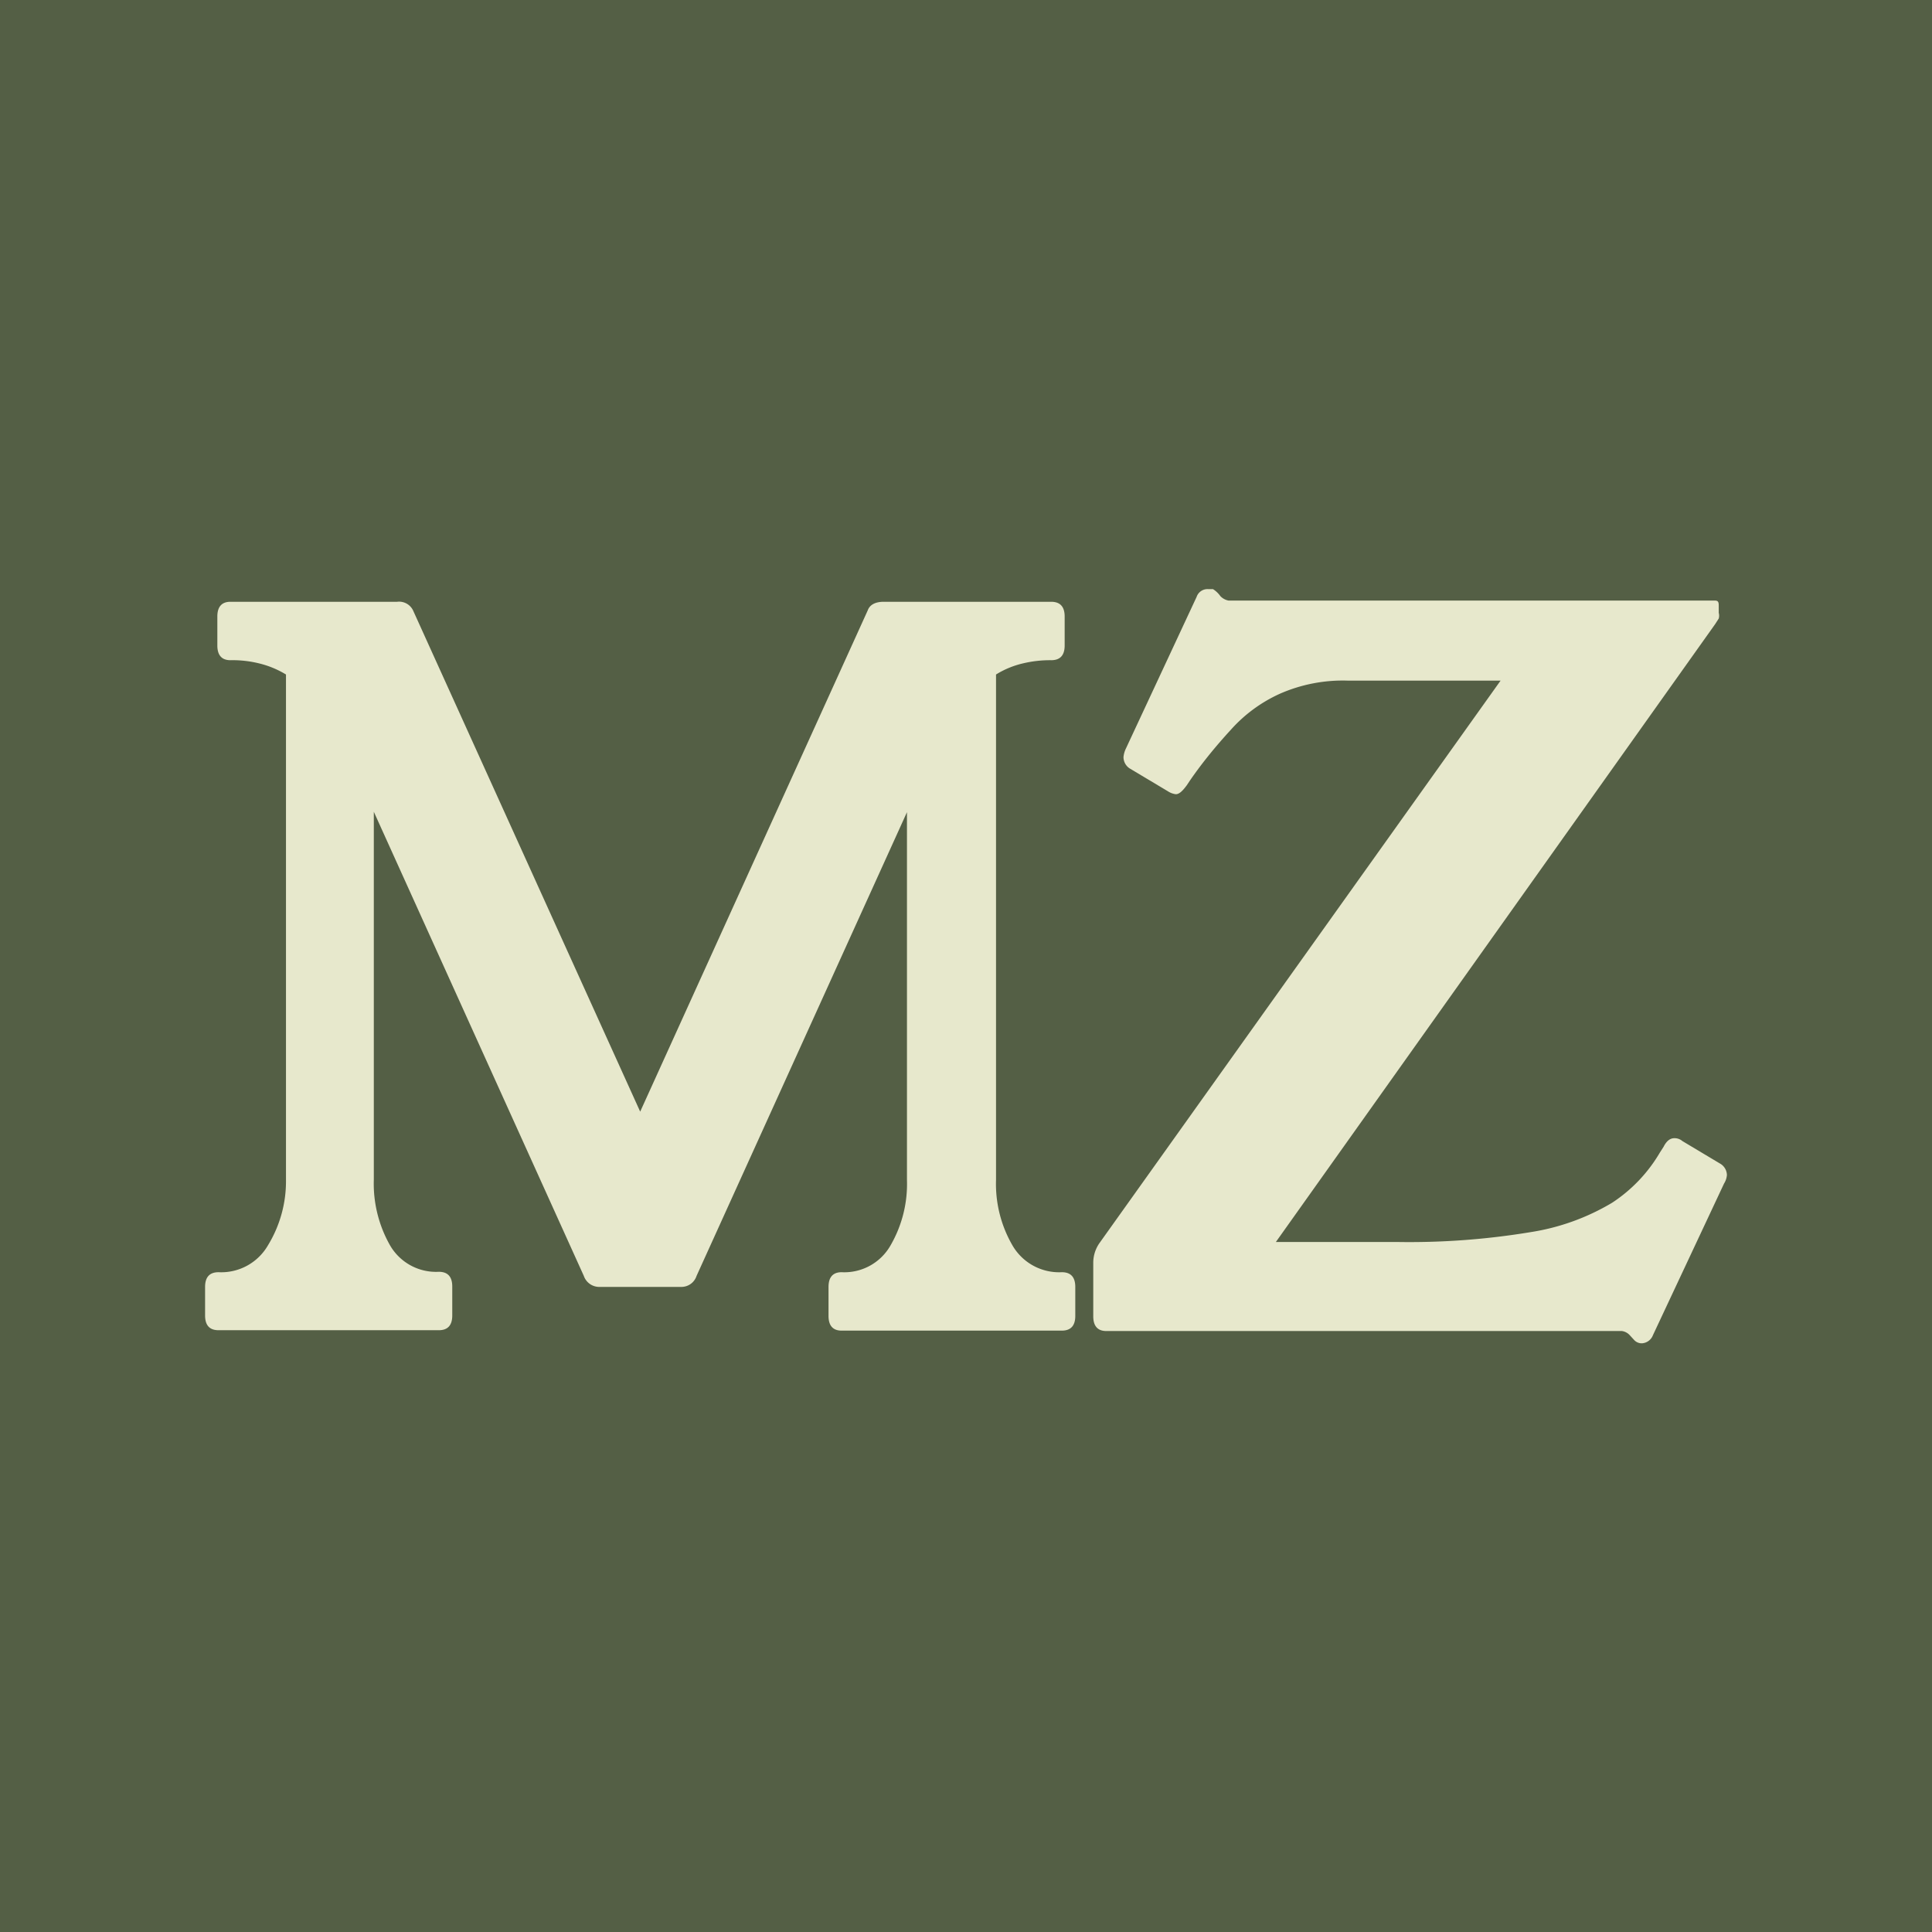
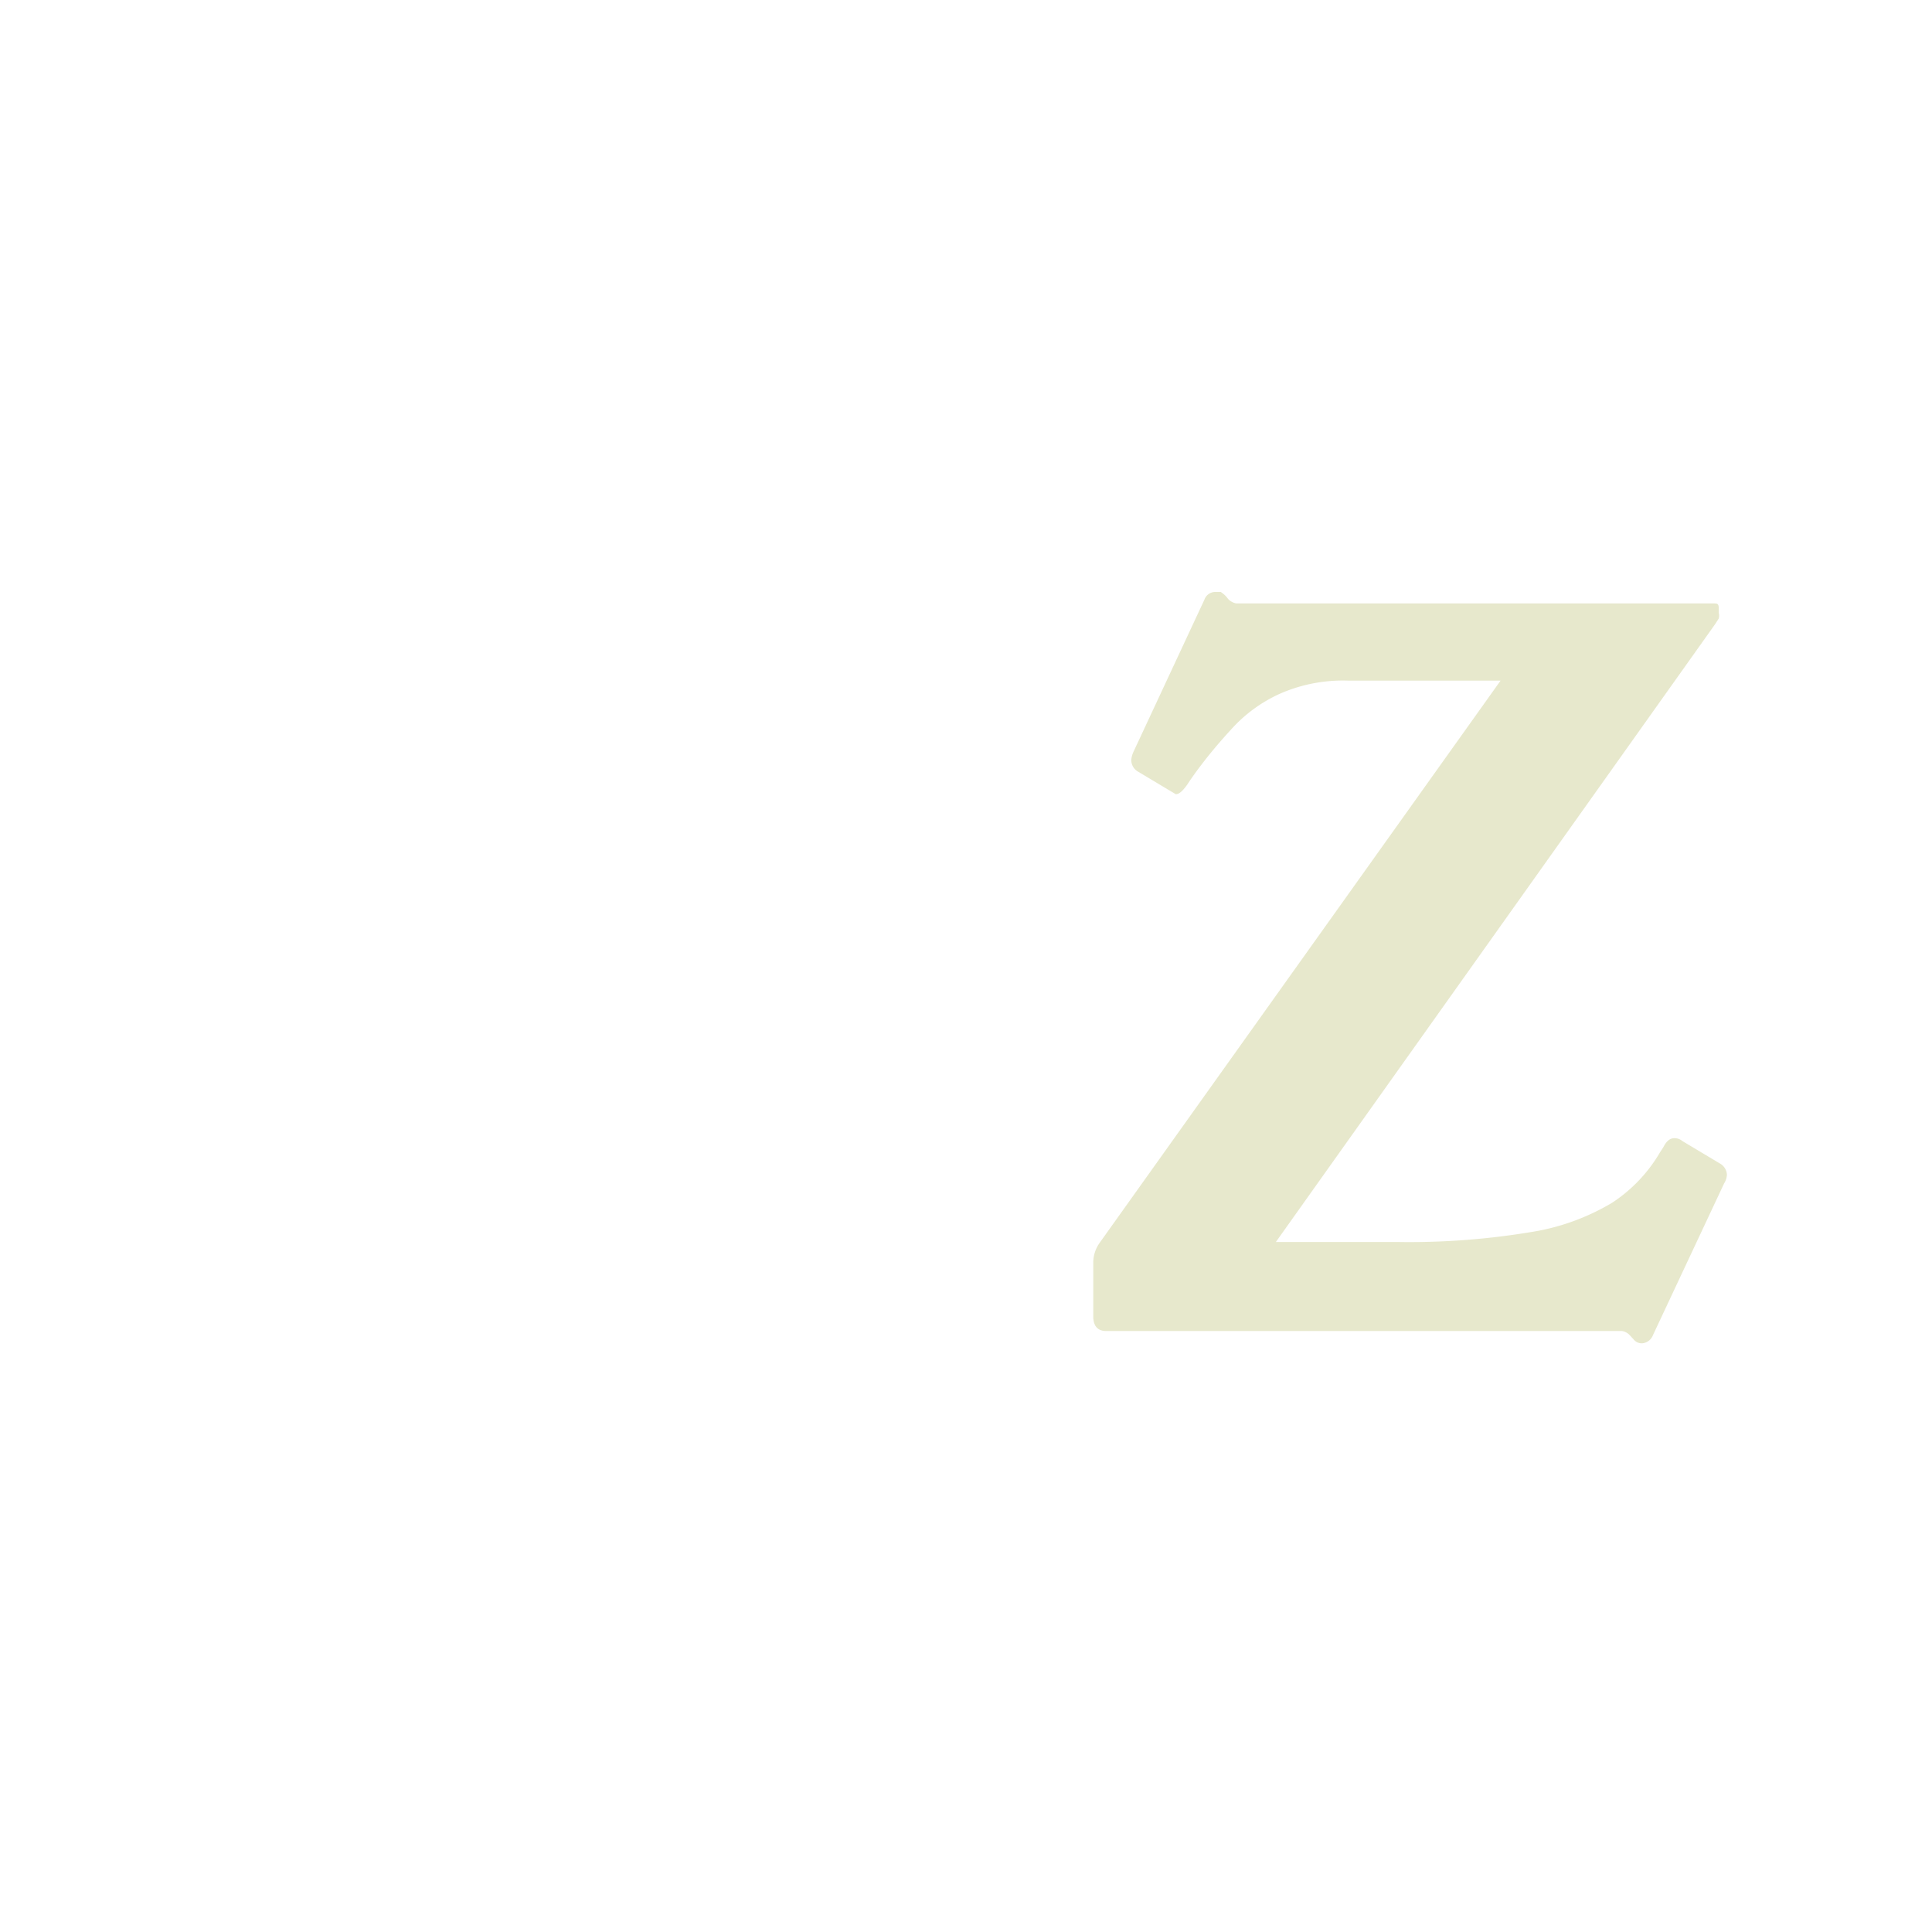
<svg xmlns="http://www.w3.org/2000/svg" viewBox="0 0 47.29 47.29">
  <defs>
    <style>.cls-1{fill:#545f45;}.cls-2{fill:#e7e8cc;}</style>
  </defs>
  <g id="Layer_2" data-name="Layer 2">
    <g id="Layer_1-2" data-name="Layer 1">
-       <rect class="cls-1" width="47.29" height="47.29" />
-       <path class="cls-2" d="M24.38,28.88a3,3,0,0,0,.4,1.6,1.32,1.32,0,0,0,1.21.66q.33,0,.33.36v.71q0,.36-.33.36H20.6c-.21,0-.32-.12-.32-.36V31.5c0-.24.11-.36.32-.36a1.3,1.3,0,0,0,1.2-.66,3,3,0,0,0,.4-1.6v-9L17.05,31.23a.39.39,0,0,1-.37.27h-2a.4.4,0,0,1-.39-.27L9.15,19.87v9a3.06,3.06,0,0,0,.39,1.6,1.3,1.3,0,0,0,1.2.66q.33,0,.33.36v.71q0,.36-.33.36H5.35q-.33,0-.33-.36V31.5q0-.36.33-.36a1.32,1.32,0,0,0,1.21-.66A3,3,0,0,0,7,28.88V16.51a2.3,2.3,0,0,0-.65-.27,2.71,2.71,0,0,0-.71-.08c-.21,0-.32-.12-.32-.36v-.71c0-.24.11-.36.32-.36H9.72a.38.38,0,0,1,.39.21l5.56,12.27,5.57-12.27c.05-.14.19-.21.39-.21h4.1q.33,0,.33.36v.71q0,.36-.33.36a2.84,2.84,0,0,0-.7.08,2.18,2.18,0,0,0-.65.27Z" />
-       <path class="cls-2" d="M42.1,28.48a.33.33,0,0,1,.17.28.46.46,0,0,1-.07.21l-1.74,3.71a.31.31,0,0,1-.26.2.25.25,0,0,1-.2-.08l-.11-.12a.32.32,0,0,0-.19-.1H27.08c-.21,0-.32-.12-.32-.36V30.9a.84.84,0,0,1,.15-.47l9.82-13.77H33a3.83,3.83,0,0,0-1.67.32,3.59,3.59,0,0,0-1.2.88c-.34.37-.69.79-1,1.24l-.08.12c-.11.15-.19.22-.27.22a.45.45,0,0,1-.19-.07l-.92-.55a.33.33,0,0,1-.17-.29.62.62,0,0,1,.06-.21l1.73-3.71a.28.28,0,0,1,.28-.19l.12,0a.63.63,0,0,1,.18.17.37.37,0,0,0,.2.11H41.94c.09,0,.13,0,.13.12V15a.27.27,0,0,1,0,.14l-.09.14L31.23,30.4h2.94a18.17,18.17,0,0,0,3.29-.24,5.55,5.55,0,0,0,2-.72,3.71,3.71,0,0,0,1.17-1.23l.09-.14c.07-.14.16-.21.26-.21a.29.29,0,0,1,.2.07Z" />
+       <path class="cls-2" d="M42.1,28.48a.33.33,0,0,1,.17.28.46.46,0,0,1-.07.21l-1.74,3.71a.31.31,0,0,1-.26.2.25.25,0,0,1-.2-.08l-.11-.12a.32.32,0,0,0-.19-.1H27.08c-.21,0-.32-.12-.32-.36V30.9a.84.84,0,0,1,.15-.47l9.82-13.77H33a3.83,3.83,0,0,0-1.67.32,3.59,3.59,0,0,0-1.2.88c-.34.37-.69.79-1,1.24l-.08.12c-.11.15-.19.22-.27.22l-.92-.55a.33.33,0,0,1-.17-.29.62.62,0,0,1,.06-.21l1.73-3.71a.28.28,0,0,1,.28-.19l.12,0a.63.63,0,0,1,.18.17.37.37,0,0,0,.2.11H41.94c.09,0,.13,0,.13.12V15a.27.27,0,0,1,0,.14l-.09.14L31.23,30.4h2.94a18.17,18.17,0,0,0,3.29-.24,5.55,5.55,0,0,0,2-.72,3.71,3.71,0,0,0,1.17-1.23l.09-.14c.07-.14.16-.21.26-.21a.29.29,0,0,1,.2.07Z" />
    </g>
  </g>
</svg>